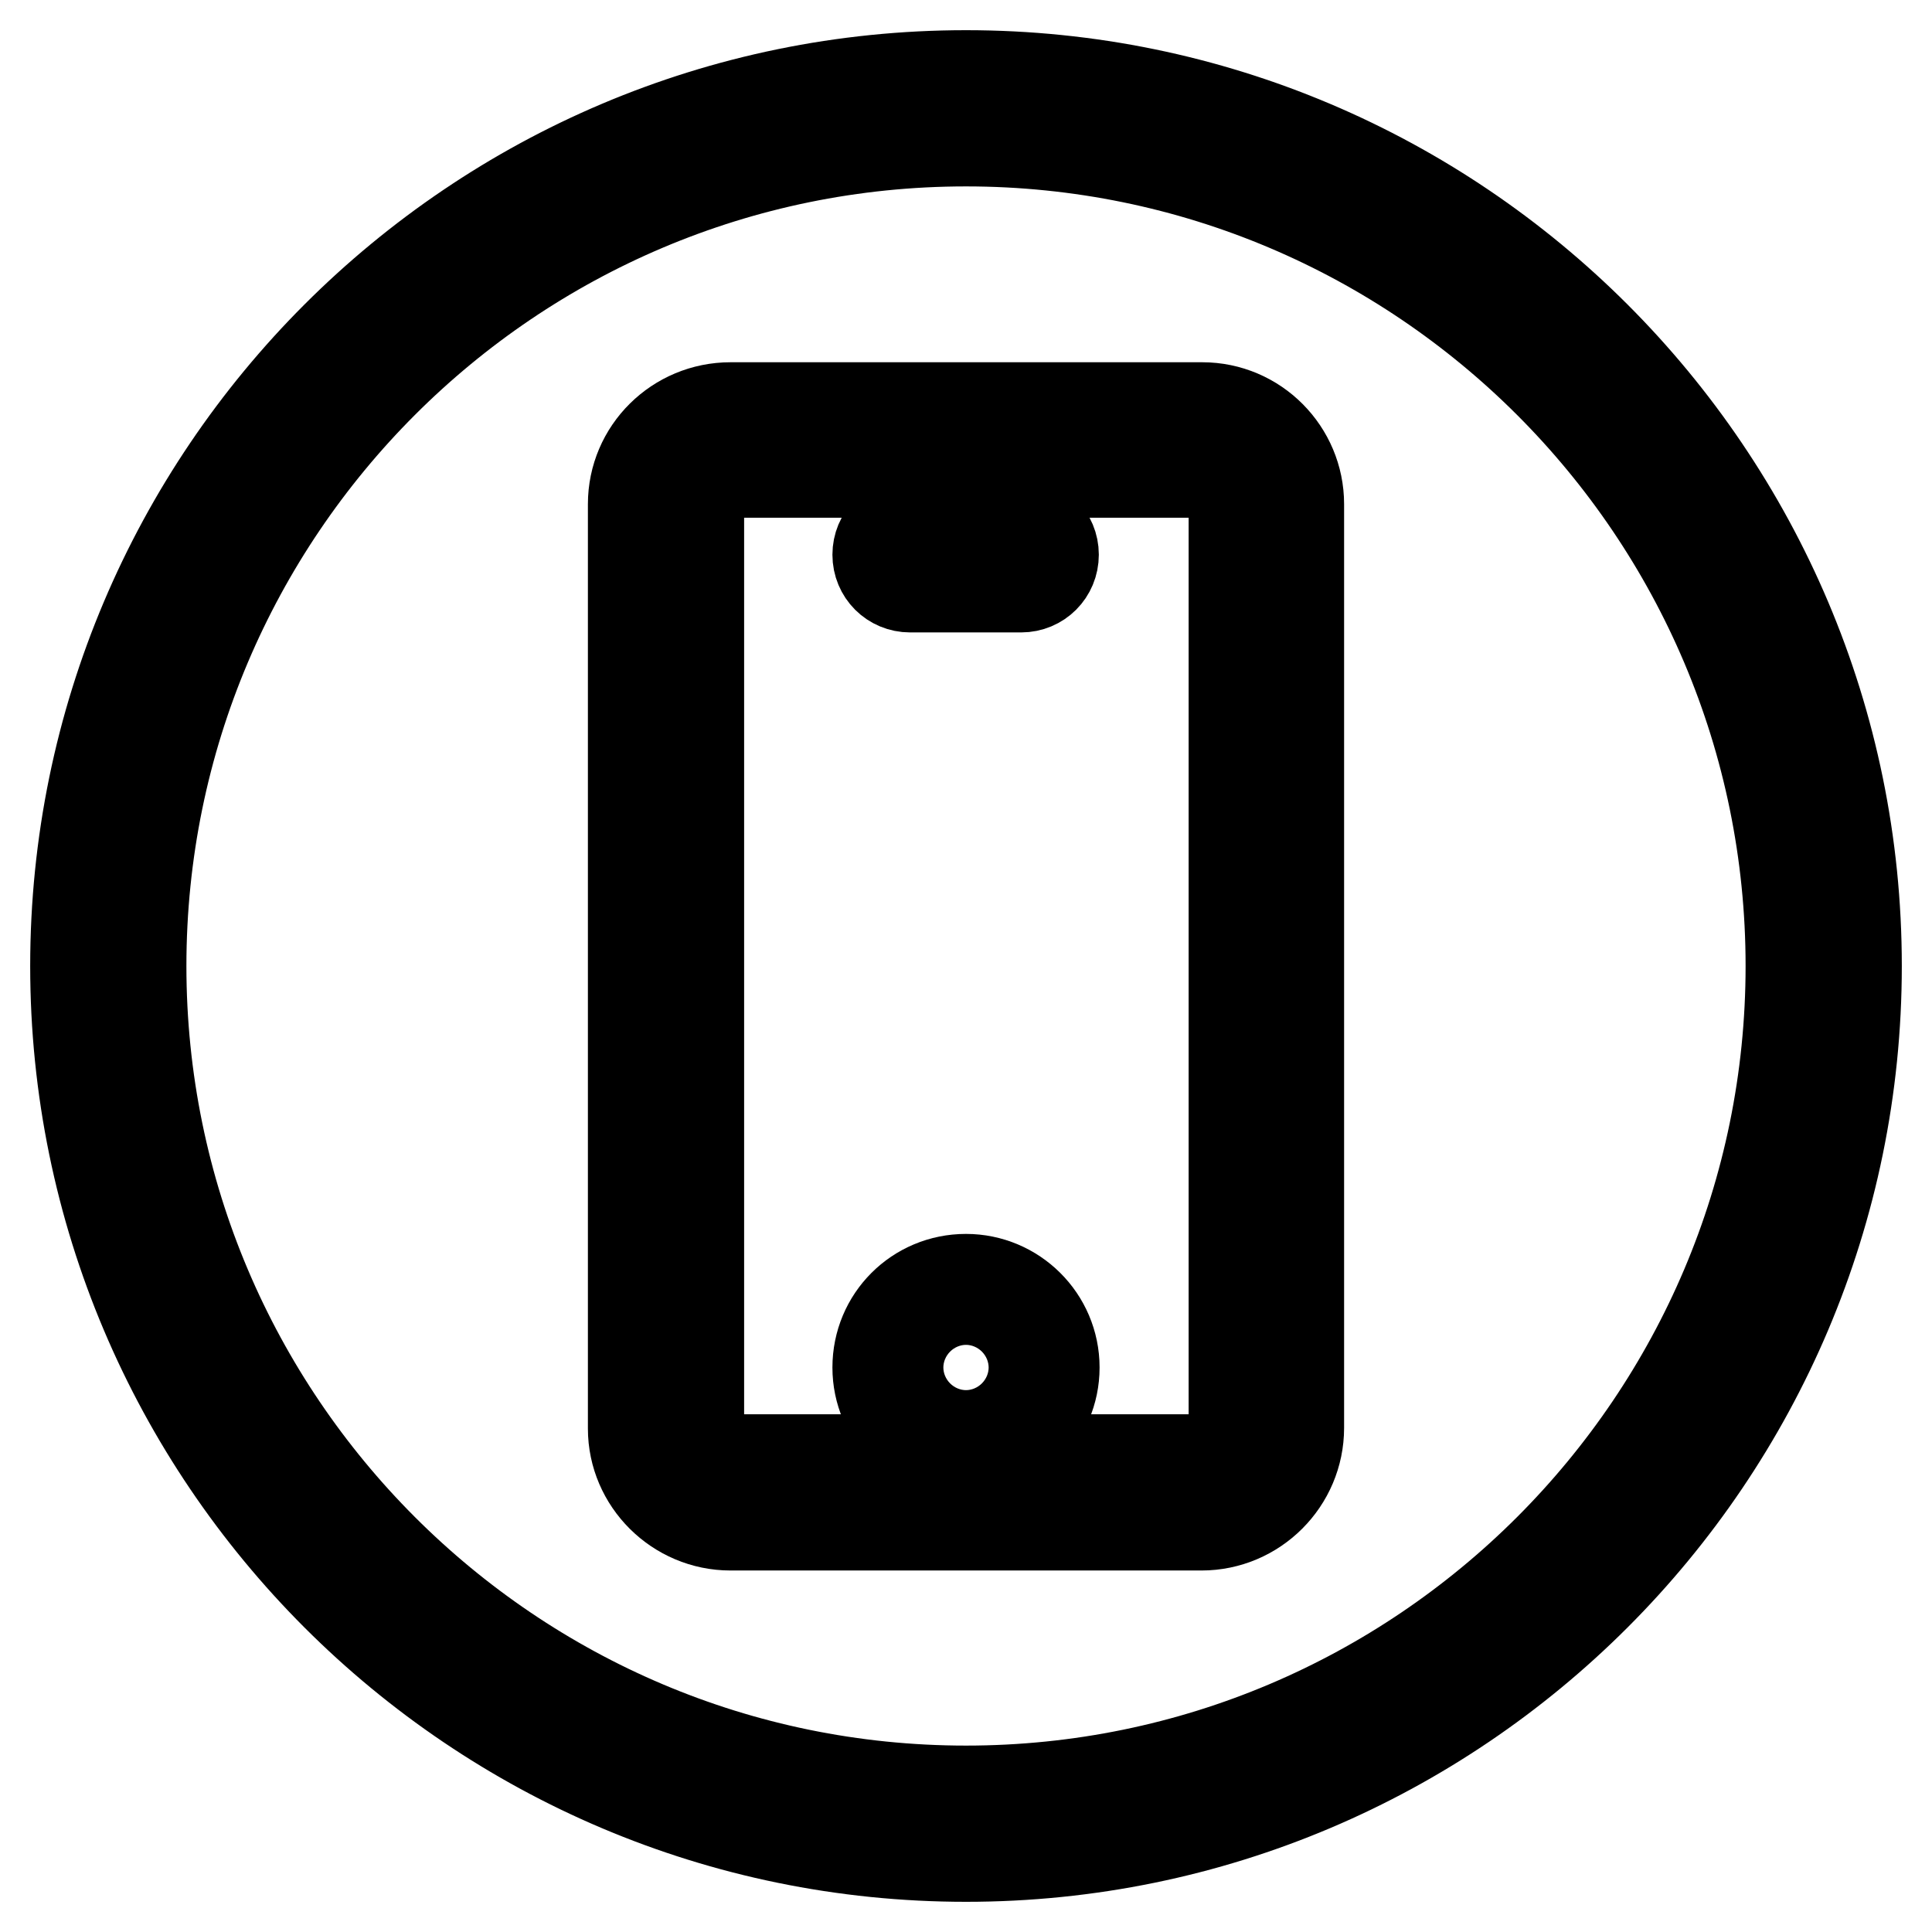
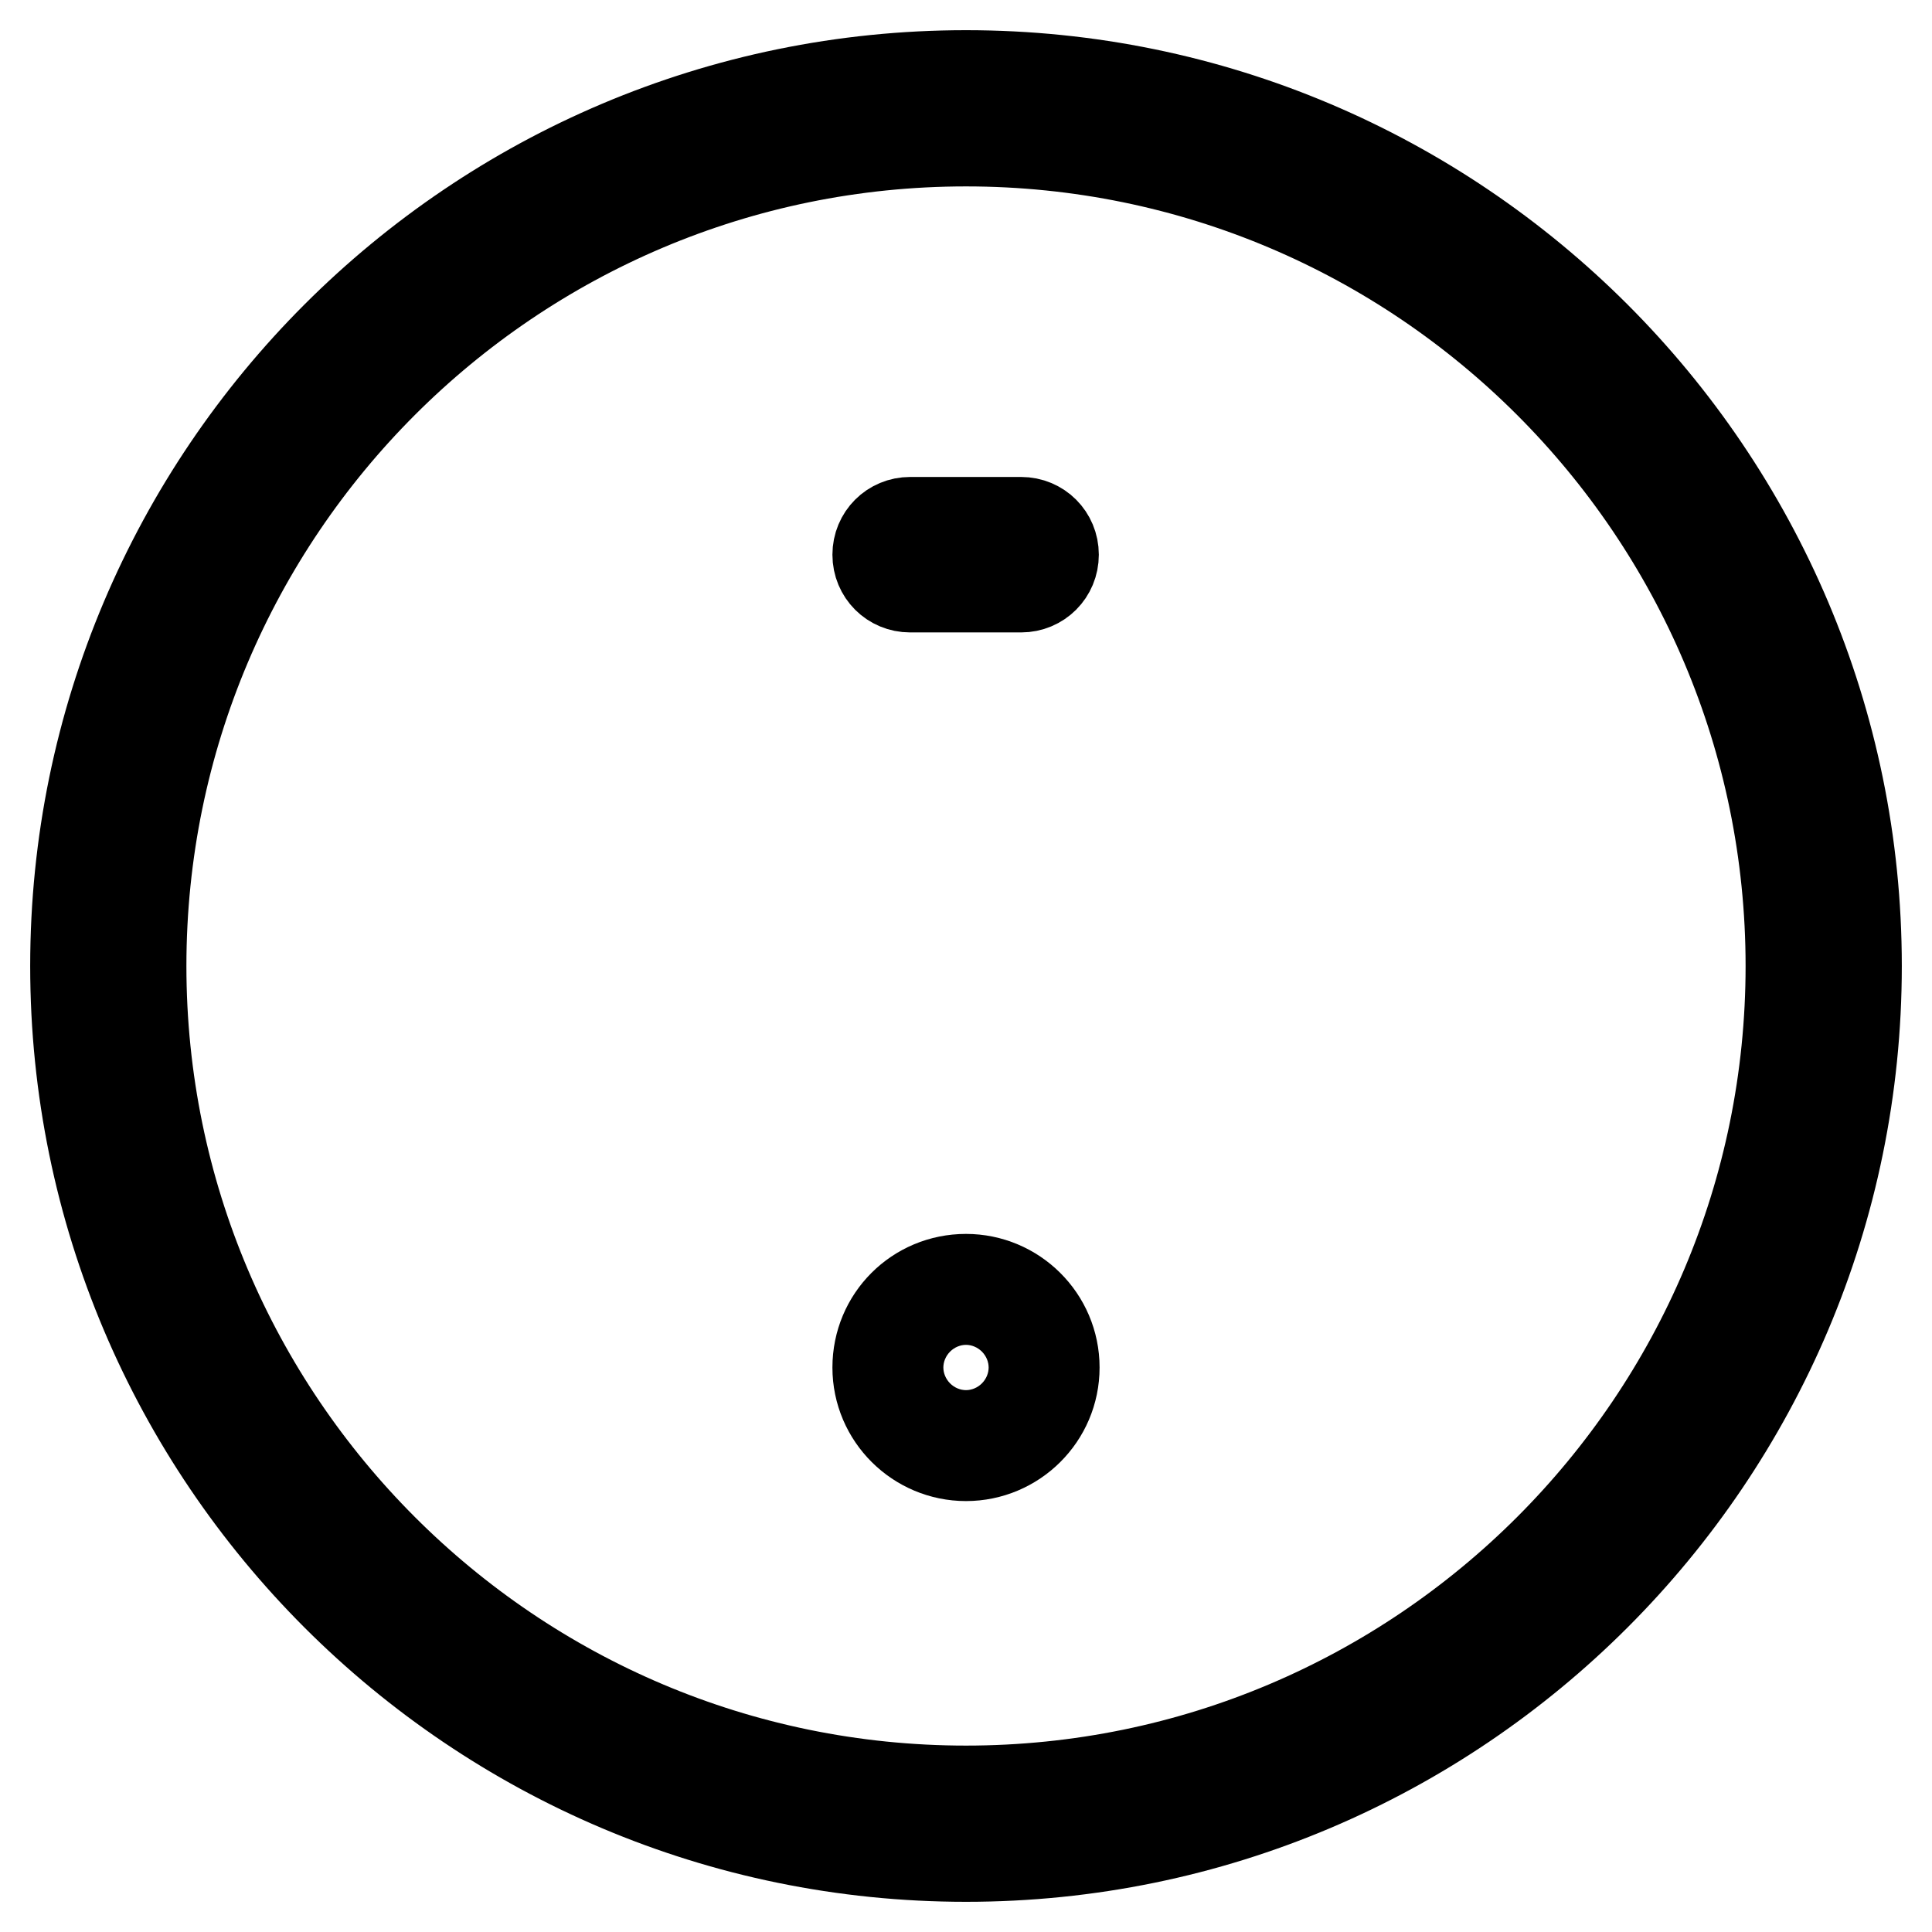
<svg xmlns="http://www.w3.org/2000/svg" version="1.1" x="0px" y="0px" viewBox="0 0 256 256" enable-background="new 0 0 256 256" xml:space="preserve">
  <g>
-     <path stroke-width="12" fill-opacity="0" stroke="#000000" d="M159.2,202.1H96.8c-7.1,0-12.9-5.8-12.9-12.8V66.8c0-7.1,5.8-12.8,12.9-12.8h62.5c7.1,0,12.8,5.8,12.8,12.8 v122.4C172.1,196.3,166.3,202.1,159.2,202.1z M96.8,62.6c-2.3,0-4.2,1.9-4.2,4.2v122.4c0,2.3,1.9,4.2,4.2,4.2h62.5 c2.3,0,4.2-1.9,4.2-4.2V66.8c0-2.3-1.9-4.2-4.2-4.2H96.8z" />
    <path stroke-width="12" fill-opacity="0" stroke="#000000" d="M128,192.9c-6.4,0-11.7-5.2-11.7-11.7s5.2-11.7,11.7-11.7c6.4,0,11.7,5.2,11.7,11.7S134.4,192.9,128,192.9z  M128,178.2c-1.7,0-3,1.3-3,3c0,1.7,1.3,3,3,3c1.7,0,3-1.3,3-3C131,179.5,129.7,178.2,128,178.2z M135.3,77.8h-14.7 c-2.4,0-4.3-1.9-4.3-4.3s1.9-4.3,4.3-4.3l0,0h14.7c2.4,0,4.3,1.9,4.3,4.3S137.7,77.8,135.3,77.8z" />
    <path stroke-width="12" fill-opacity="0" stroke="#000000" d="M128,246c-65.1,0-118-52.9-118-118C10,62.9,62.9,10,128,10c65.1,0,118,52.9,118,118S193.1,246,128,246z  M128,18.7c-60.3,0-109.3,49-109.3,109.3s49,109.3,109.3,109.3c60.3,0,109.3-49,109.3-109.3C237.3,67.7,188.3,18.7,128,18.7z" />
  </g>
</svg>